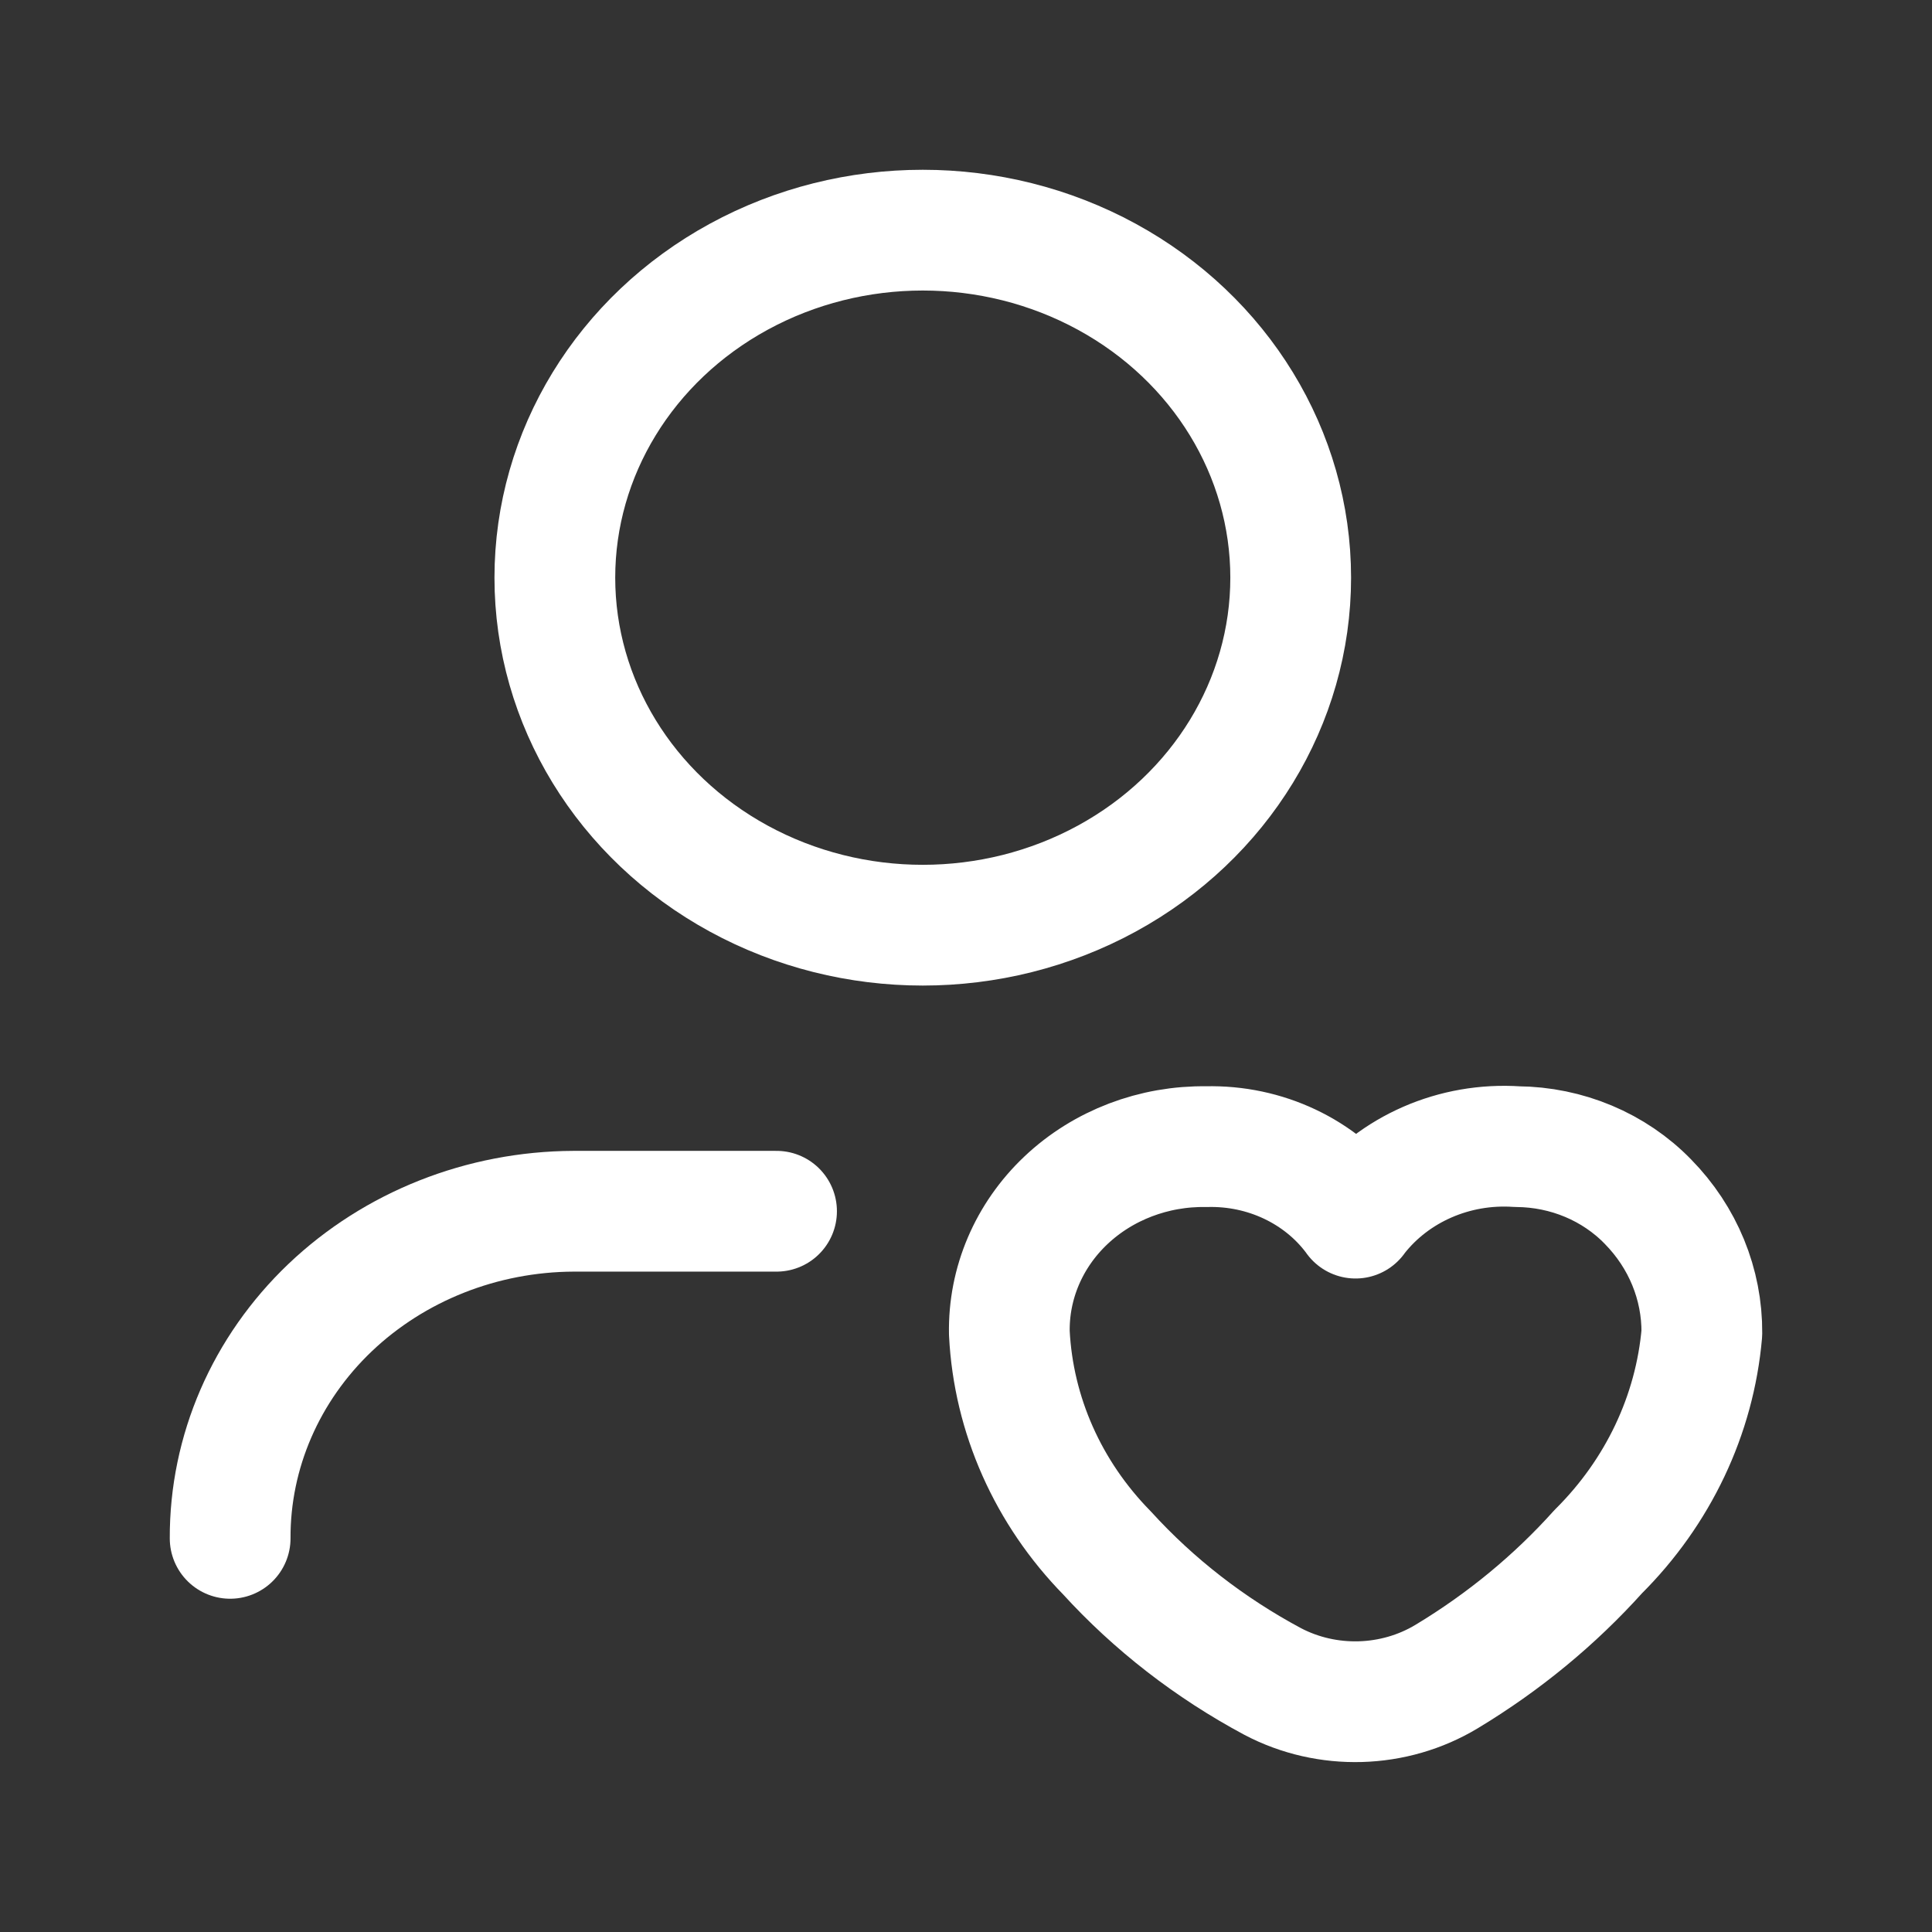
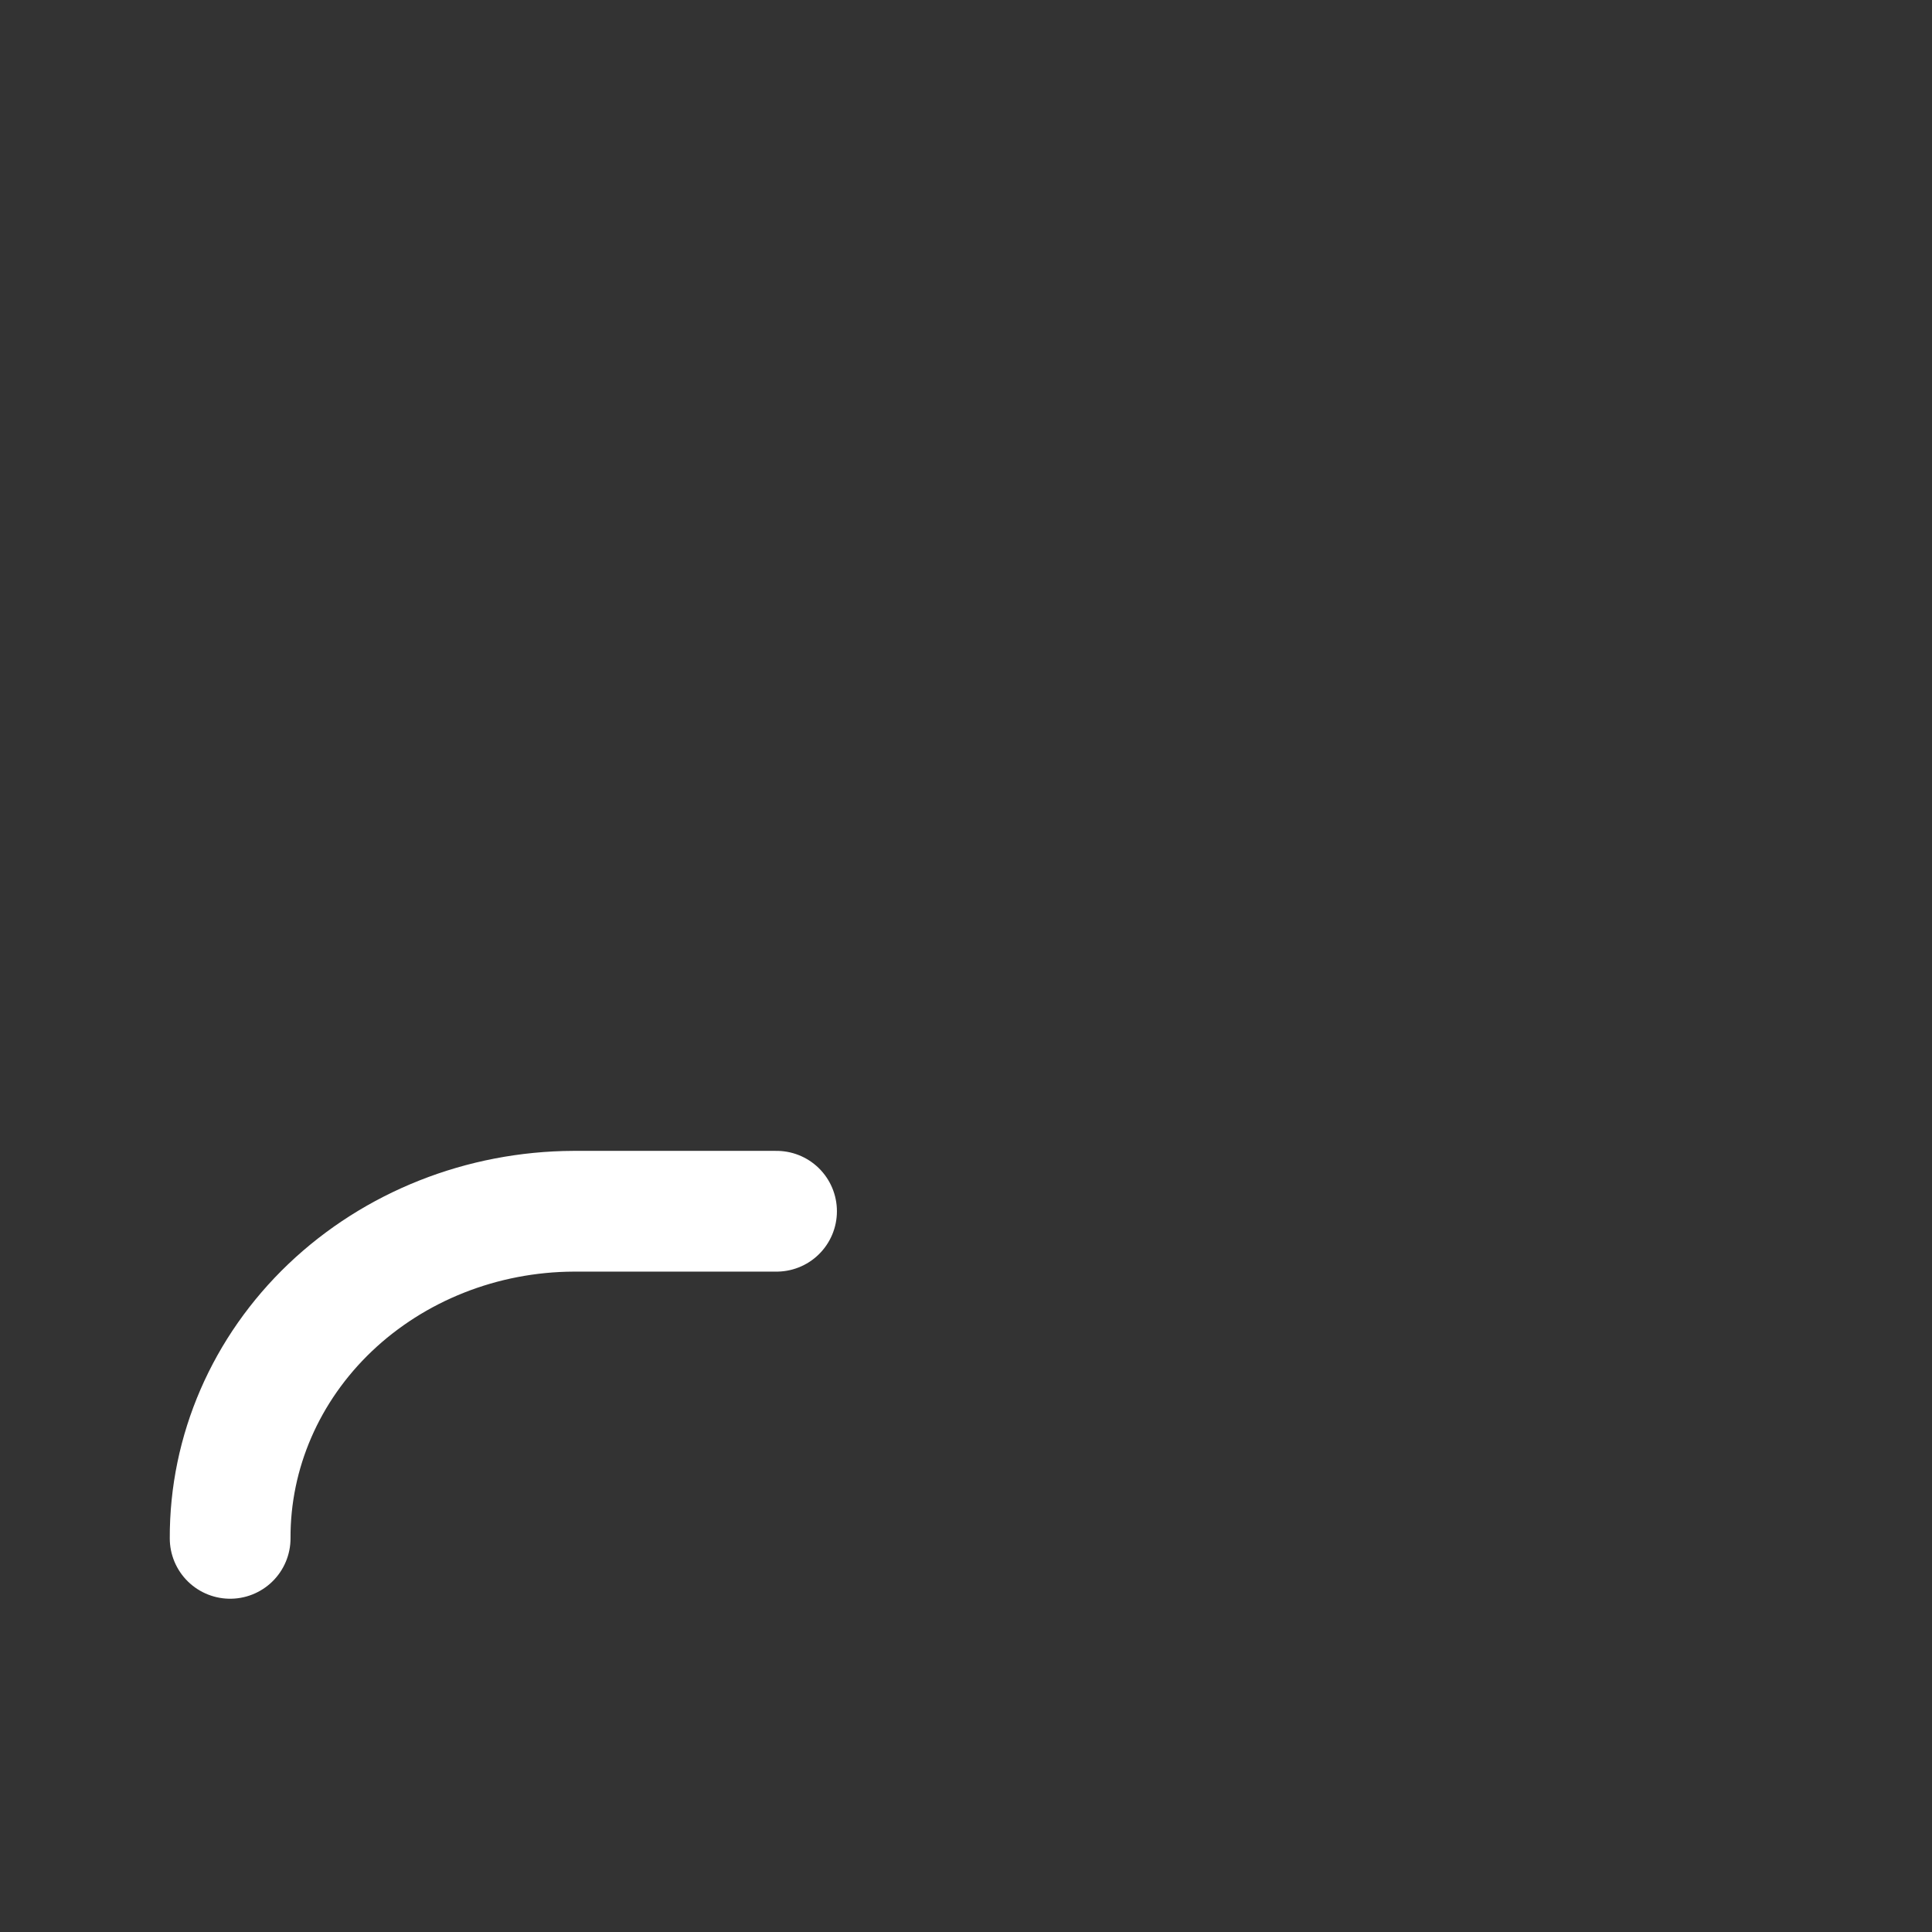
<svg xmlns="http://www.w3.org/2000/svg" width="16" height="16" viewBox="0 0 16 16" fill="none">
  <rect x="0" y="0" width="16" height="16" fill="#333333" stroke="none" />
  <path d="M1.906 12.74C1.903 12.024 2.201 11.337 2.734 10.829C3.268 10.321 3.993 10.034 4.75 10.031C4.758 10.031 4.766 10.031 4.774 10.031H6.431" stroke="white" stroke-linecap="round" stroke-linejoin="round" />
-   <path fill-rule="evenodd" clip-rule="evenodd" d="M8.359 11.04C8.393 11.717 8.679 12.362 9.167 12.86C9.556 13.287 10.02 13.647 10.539 13.925C10.991 14.163 11.545 14.147 11.981 13.884C12.452 13.6 12.875 13.252 13.236 12.85C13.732 12.357 14.035 11.718 14.094 11.04C14.097 10.636 13.938 10.247 13.647 9.951C13.368 9.664 12.976 9.499 12.563 9.496C12.045 9.461 11.545 9.68 11.236 10.074L11.226 10.088L11.216 10.074C10.936 9.701 10.477 9.484 9.992 9.496C9.556 9.489 9.136 9.649 8.828 9.94C8.52 10.231 8.351 10.628 8.359 11.04Z" stroke="white" stroke-linecap="round" stroke-linejoin="round" />
-   <ellipse cx="7.642" cy="4.784" rx="3.047" ry="2.878" stroke="white" stroke-linecap="round" stroke-linejoin="round" />
</svg>